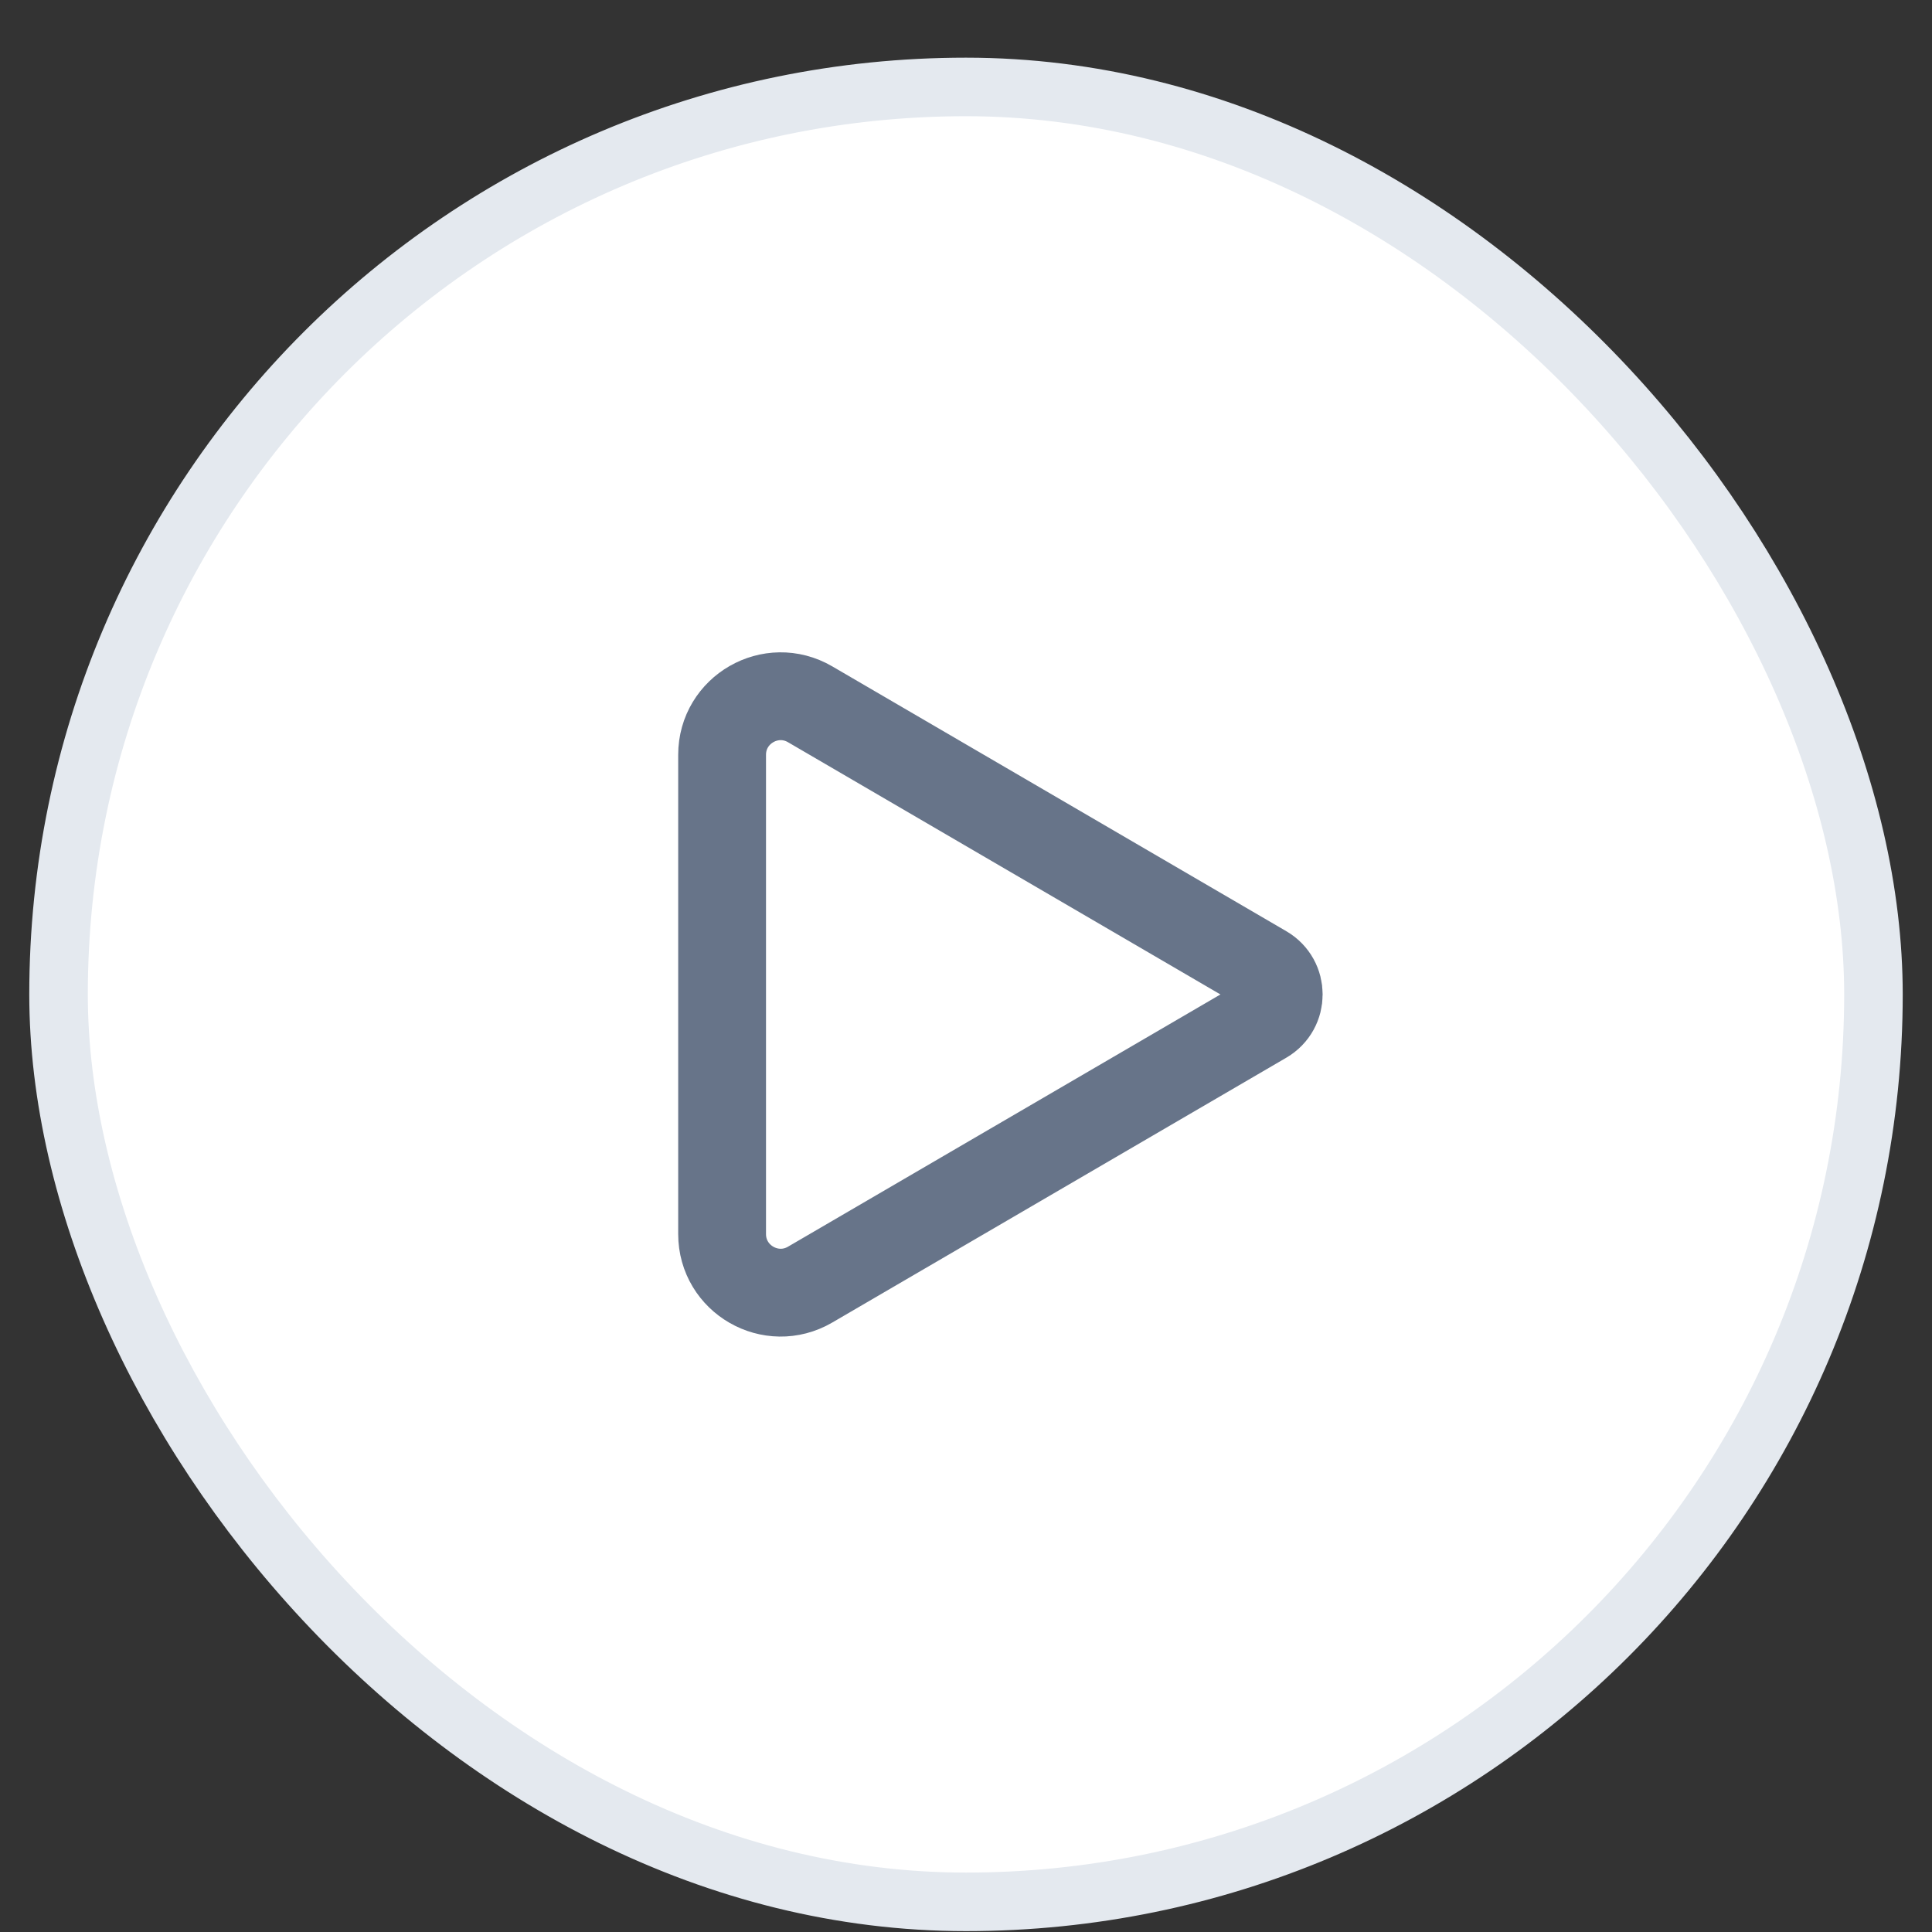
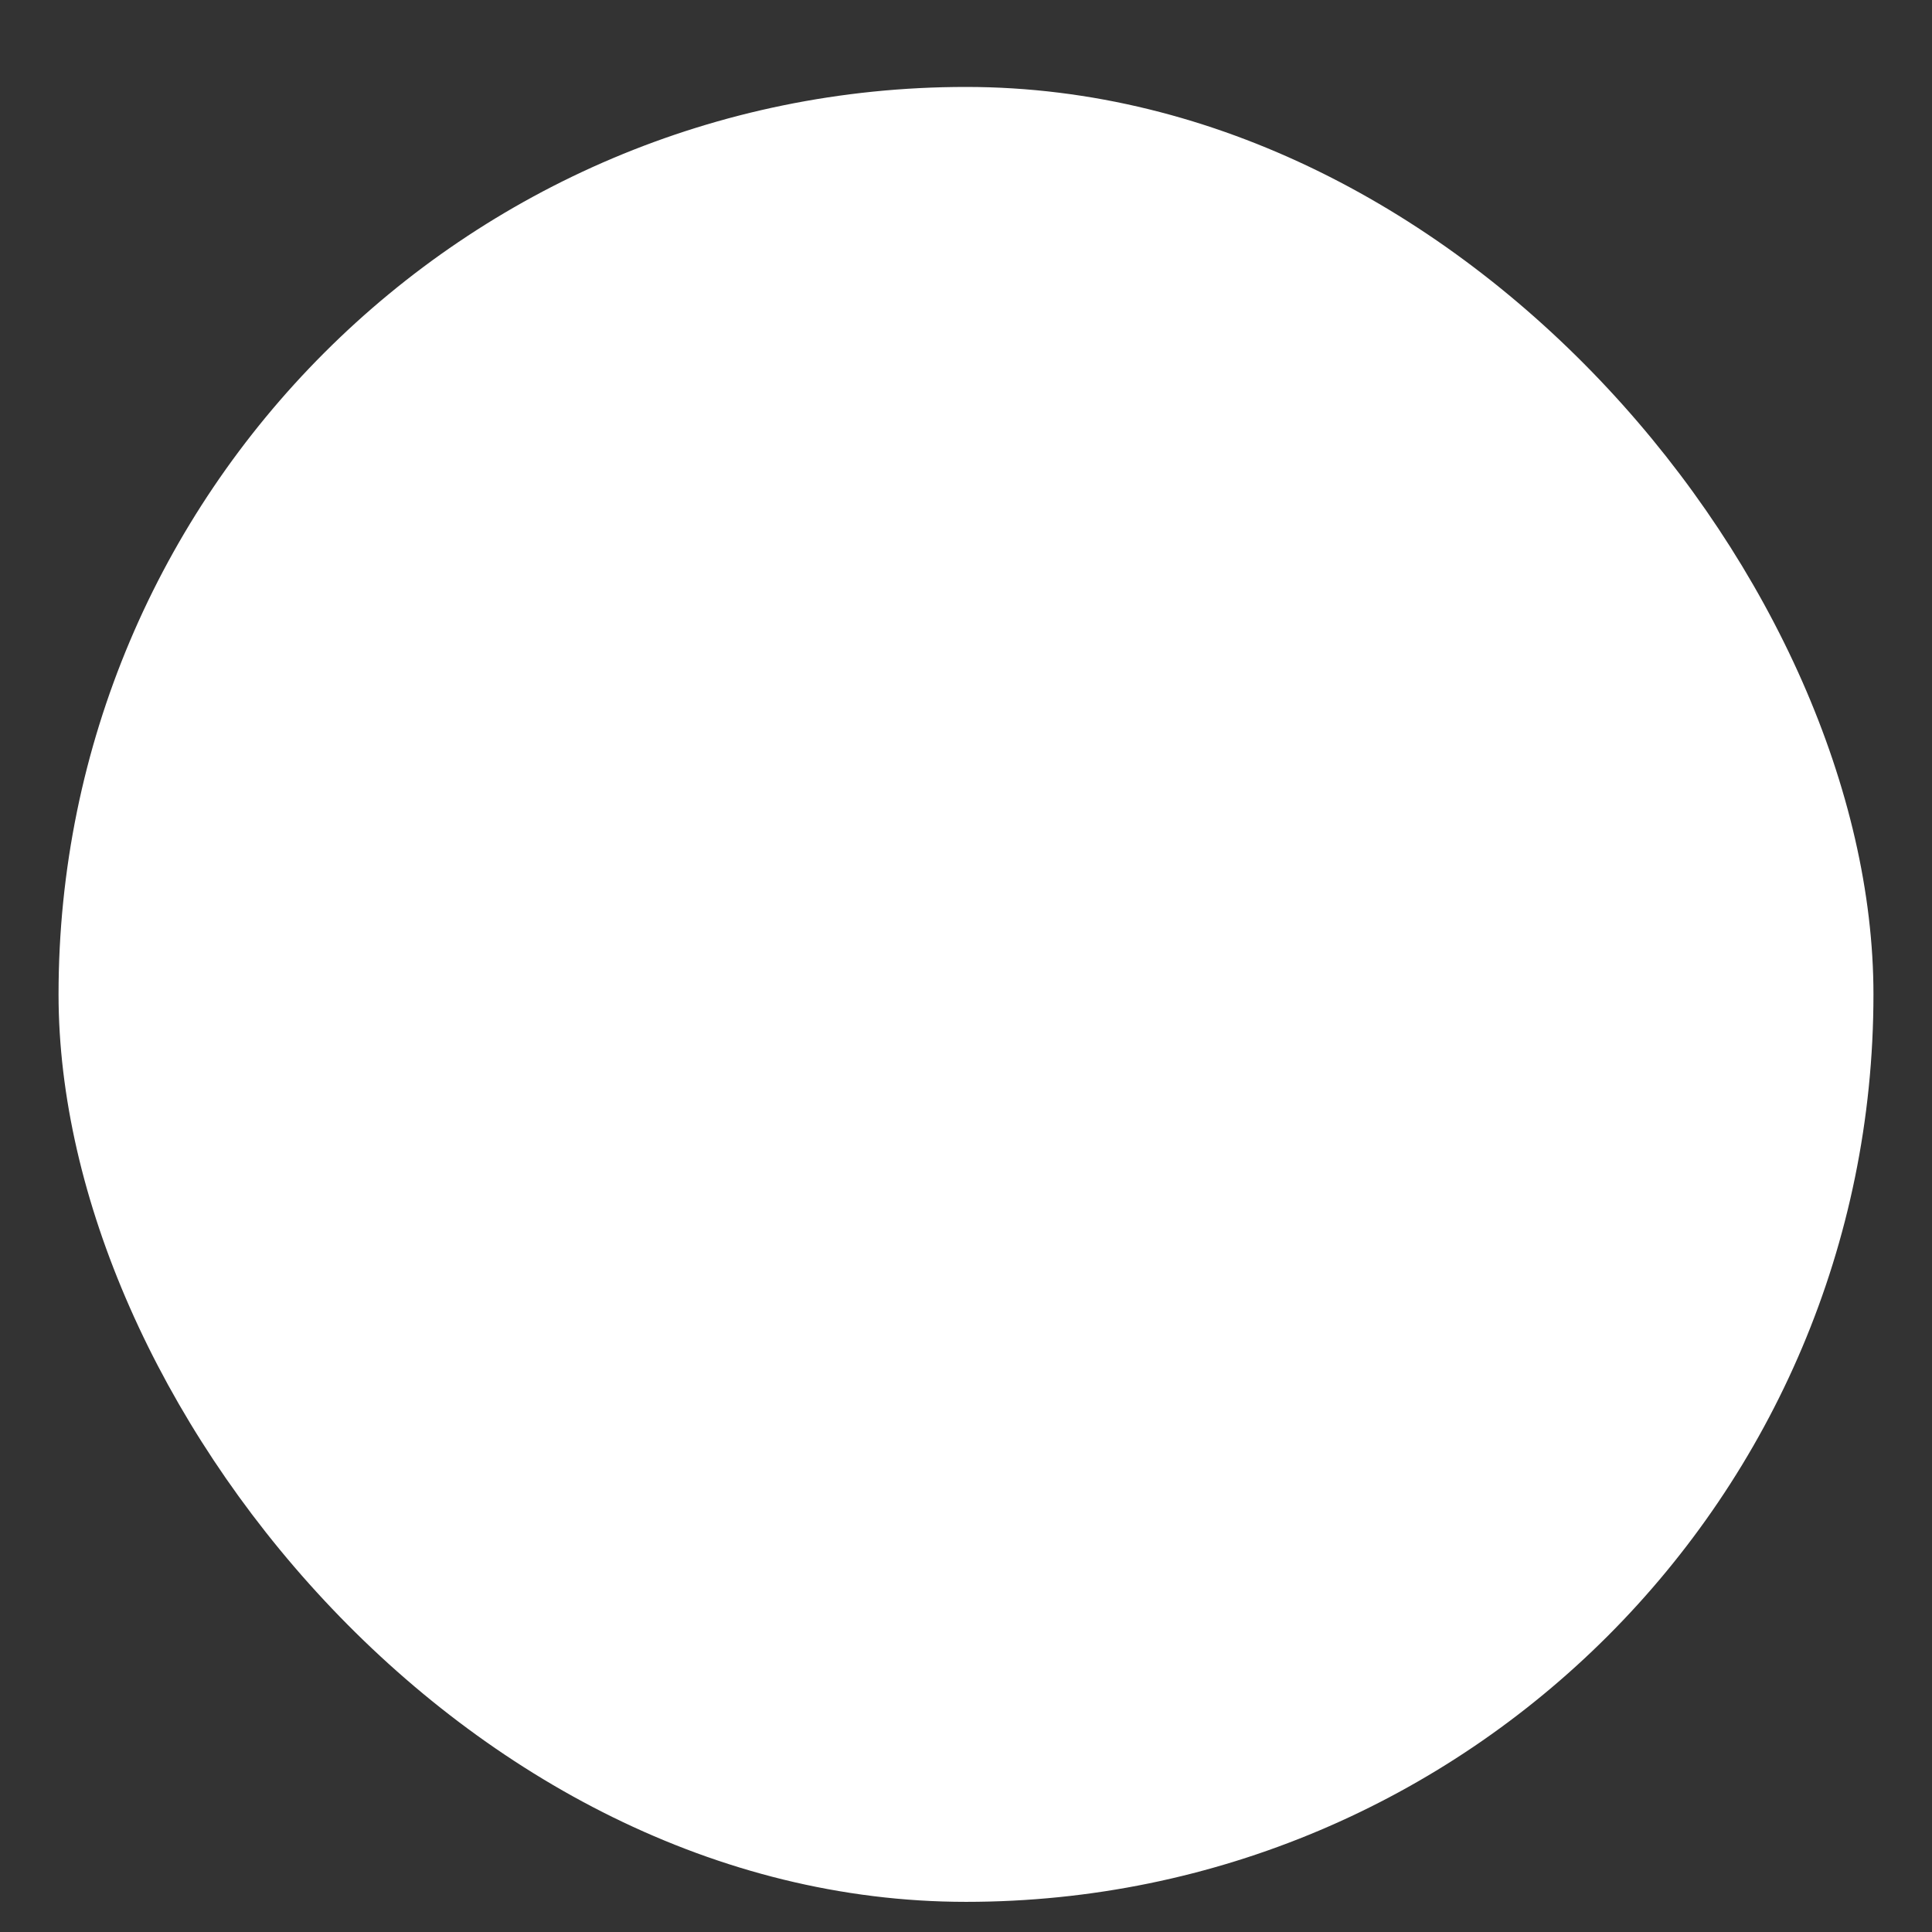
<svg xmlns="http://www.w3.org/2000/svg" width="33" height="33" viewBox="0 0 33 33" fill="none">
  <rect x="0" y="0" width="33" height="33" fill="#333333" stroke="none" />
  <rect x="1" y="1.485" width="31" height="31" rx="15.5" fill="white" />
-   <rect x="1" y="1.485" width="31" height="31" rx="15.5" stroke="#E4E9EF" />
-   <path d="M12.334 21.078V12.893C12.334 12.122 13.171 11.641 13.838 12.03L21.594 16.554C21.924 16.747 21.924 17.225 21.594 17.418L13.838 21.942C13.171 22.331 12.334 21.85 12.334 21.078Z" stroke="#677489" stroke-width="1.5" stroke-linecap="round" stroke-linejoin="round" />
</svg>